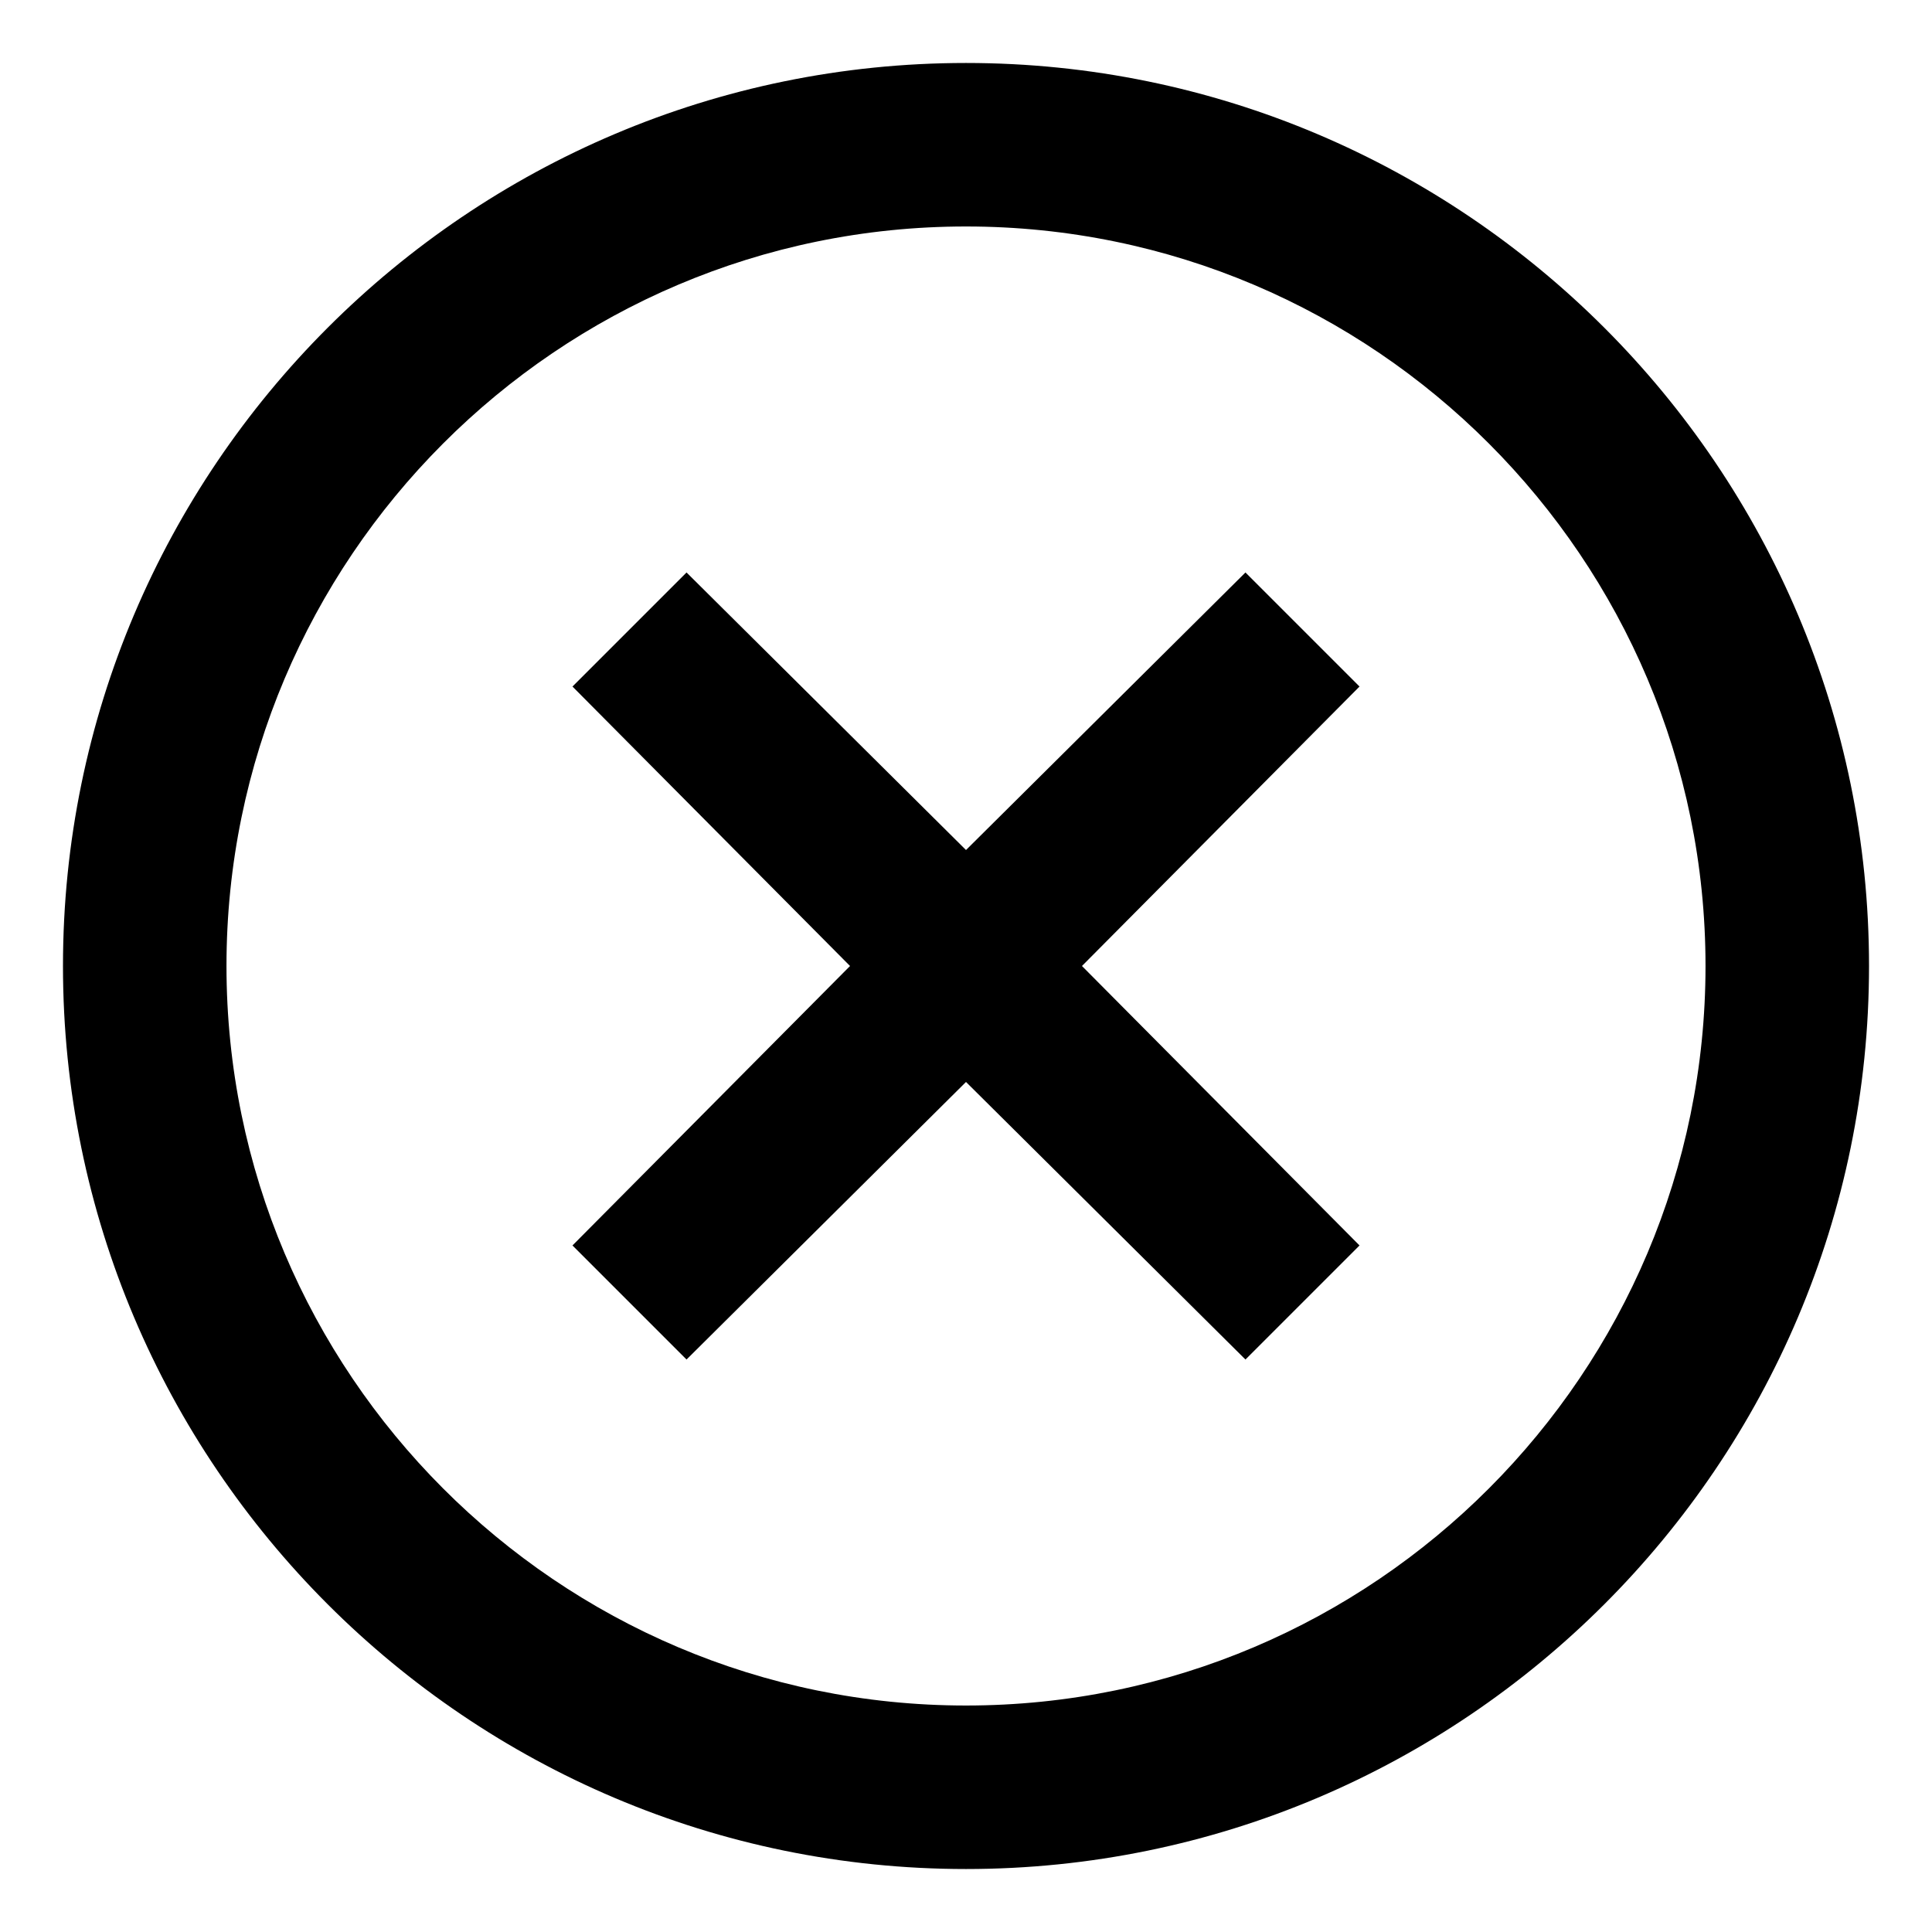
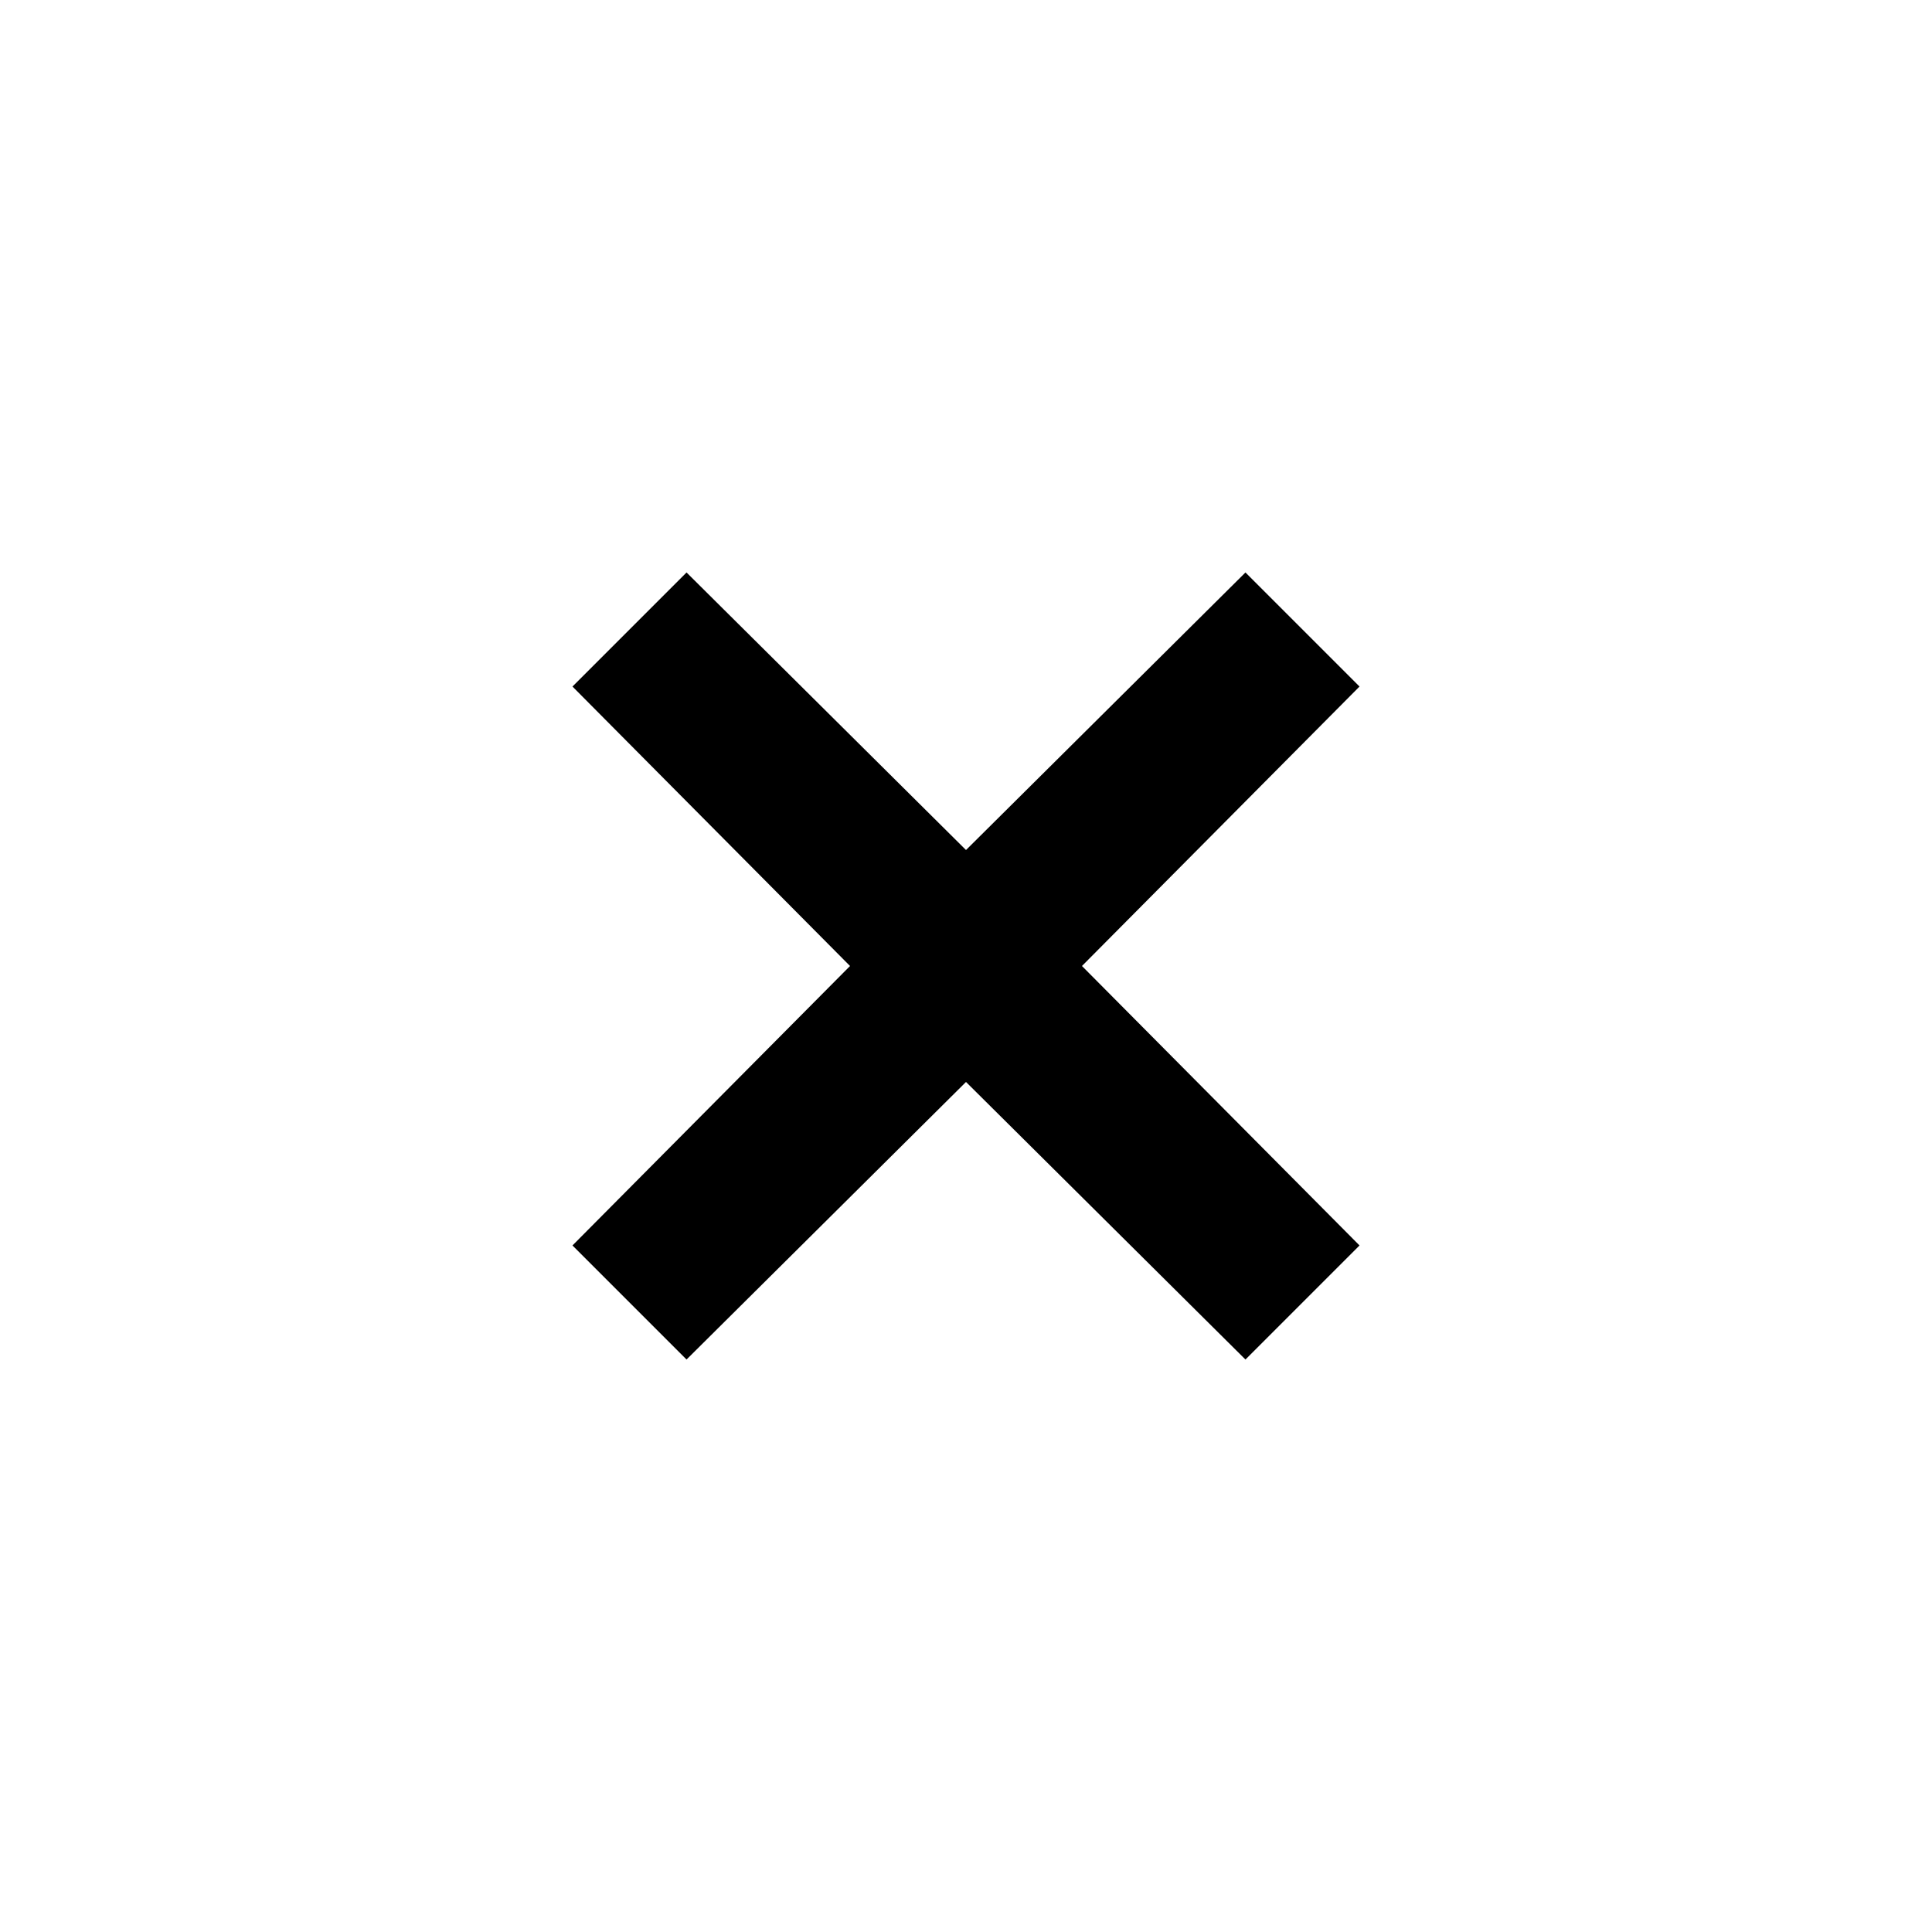
<svg xmlns="http://www.w3.org/2000/svg" fill="#000000" width="800px" height="800px" version="1.1" viewBox="144 144 512 512">
  <g>
-     <path d="m400 160.69c-132 0-239.31 107.31-239.31 239.31 0 132 107.31 239.31 239.31 239.31s239.31-107.31 239.31-239.31c0-132-107.31-239.31-239.31-239.31zm0 435.29c-108.32 0-195.98-88.168-195.98-195.98-0.004-107.82 87.66-195.98 195.98-195.98s195.98 88.168 195.98 195.98c0 107.82-87.664 195.98-195.98 195.98z" />
    <path d="m474.06 295.71-74.059 73.555-74.062-73.555-30.227 30.227 73.555 74.062-73.555 74.059 30.227 30.227 74.062-73.555 74.059 73.555 30.227-30.227-73.555-74.059 73.555-74.062z" />
  </g>
</svg>